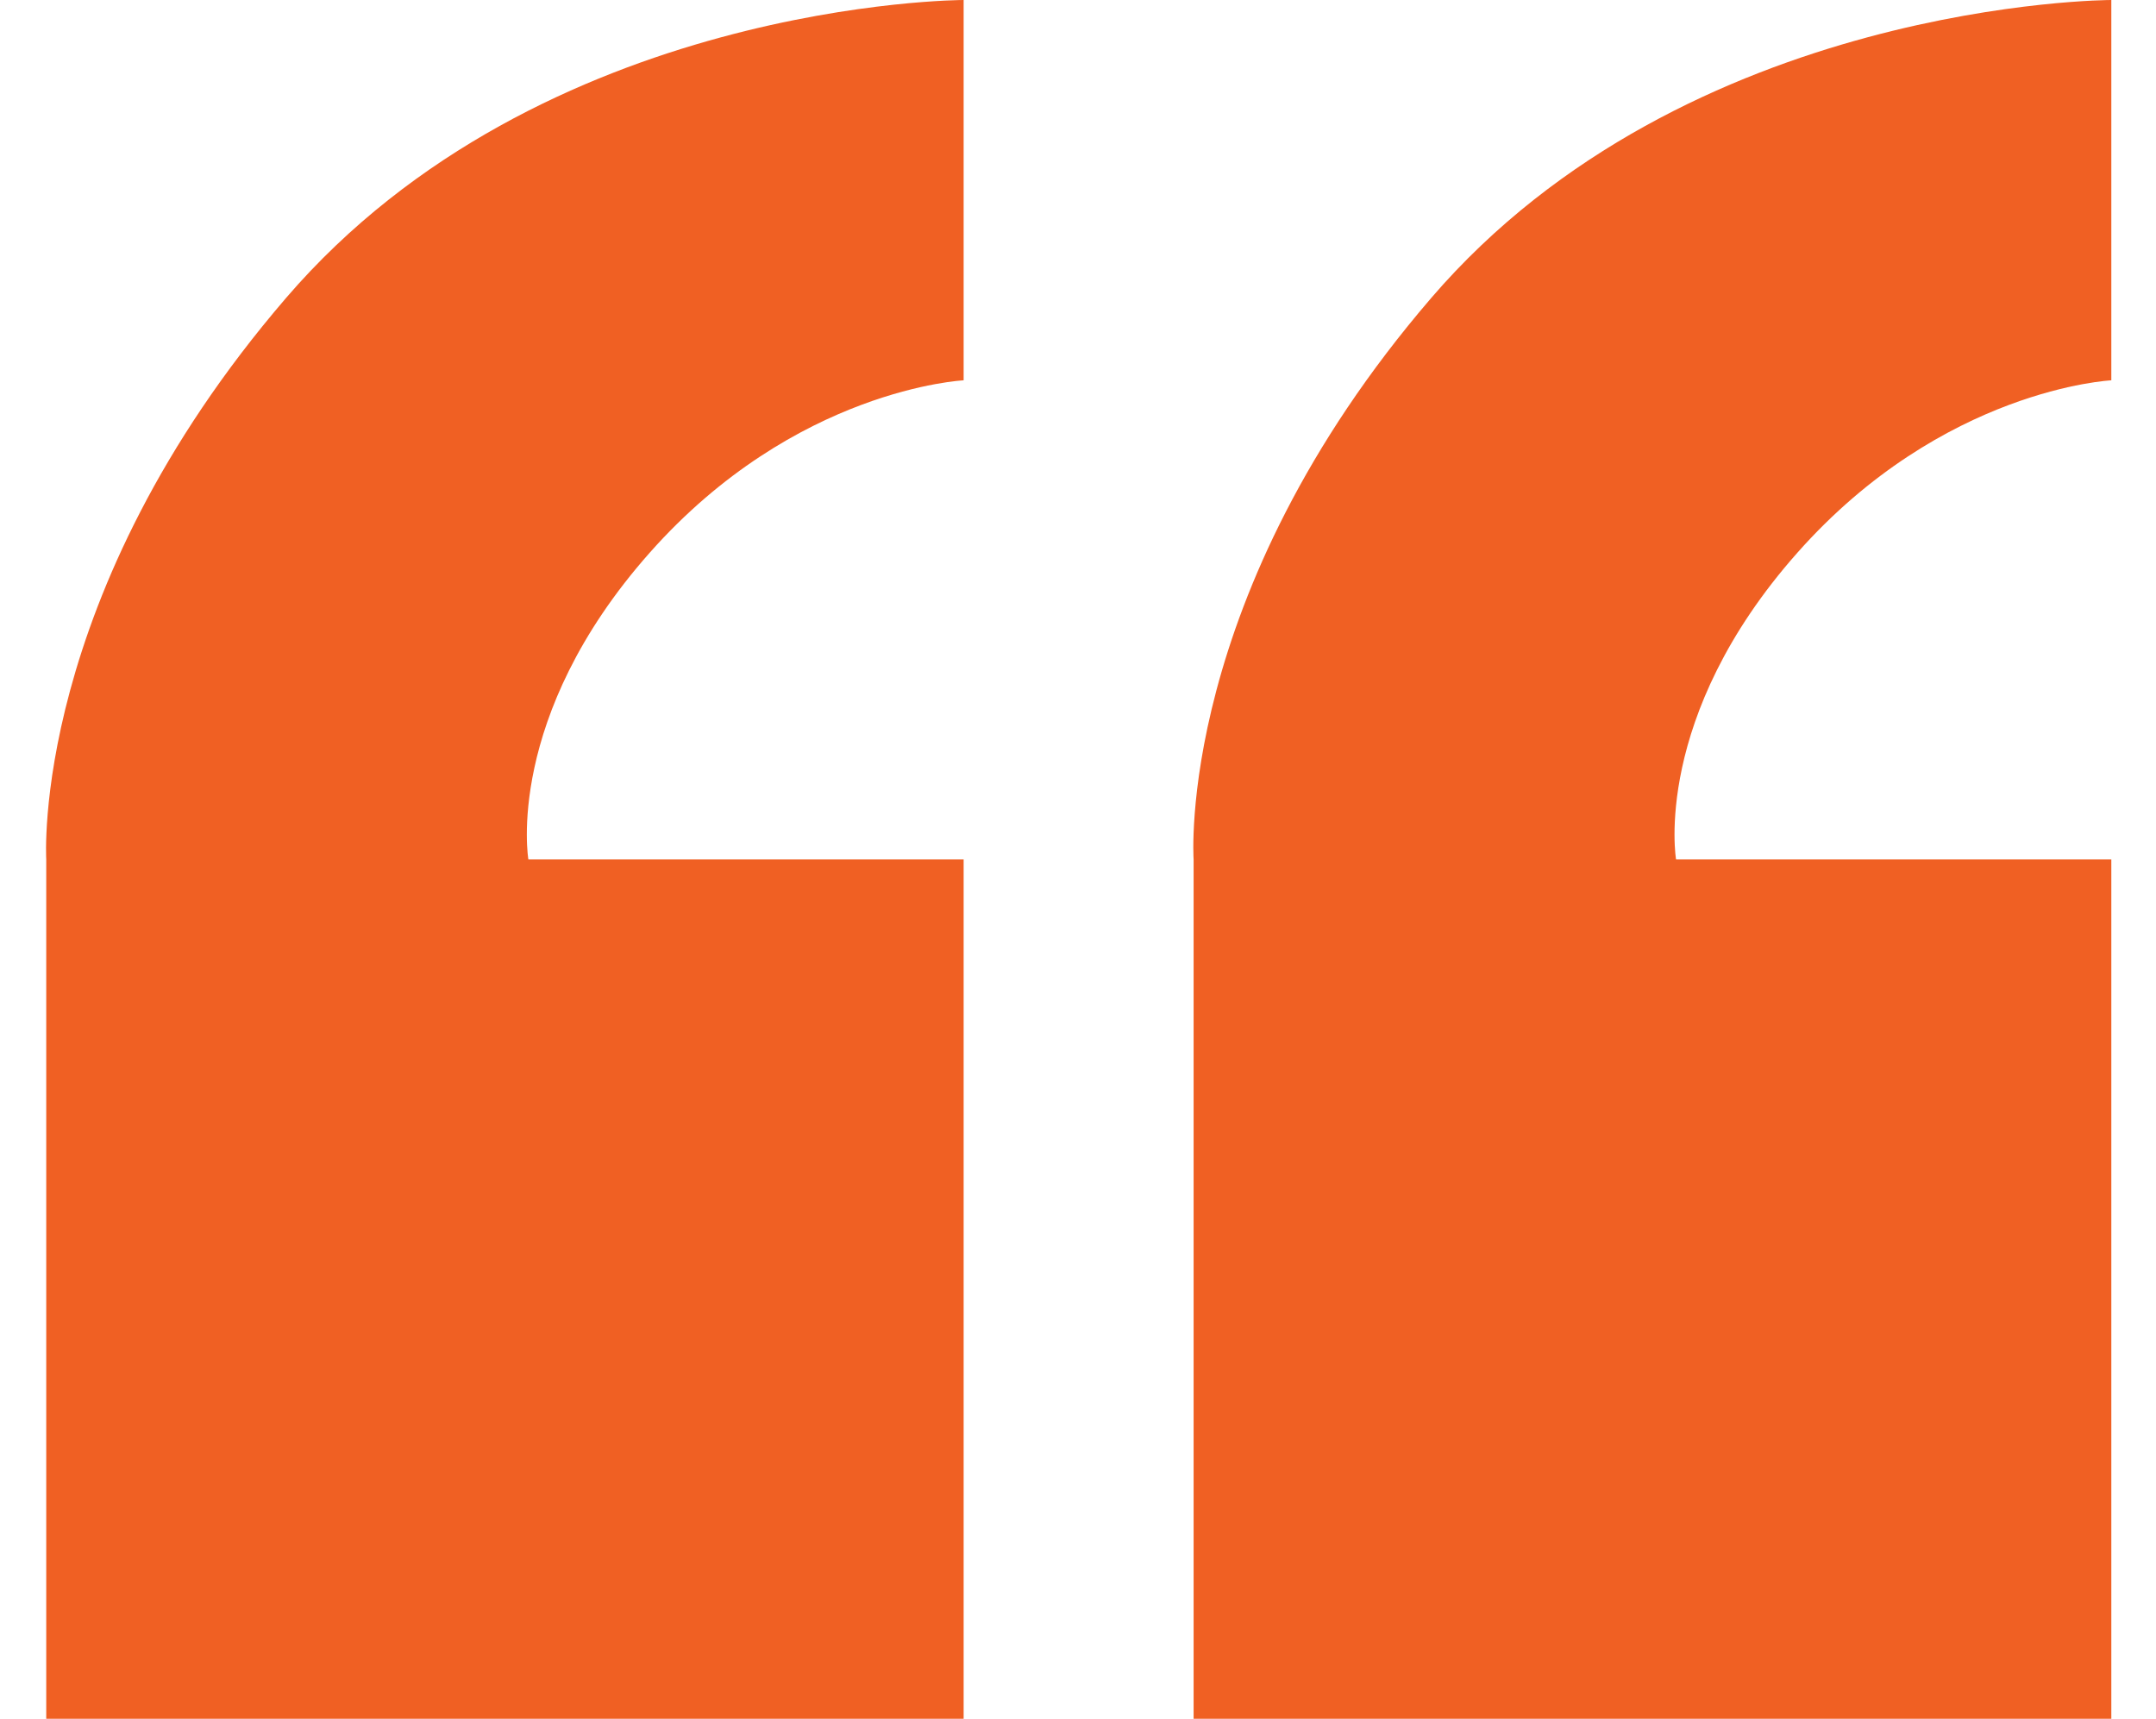
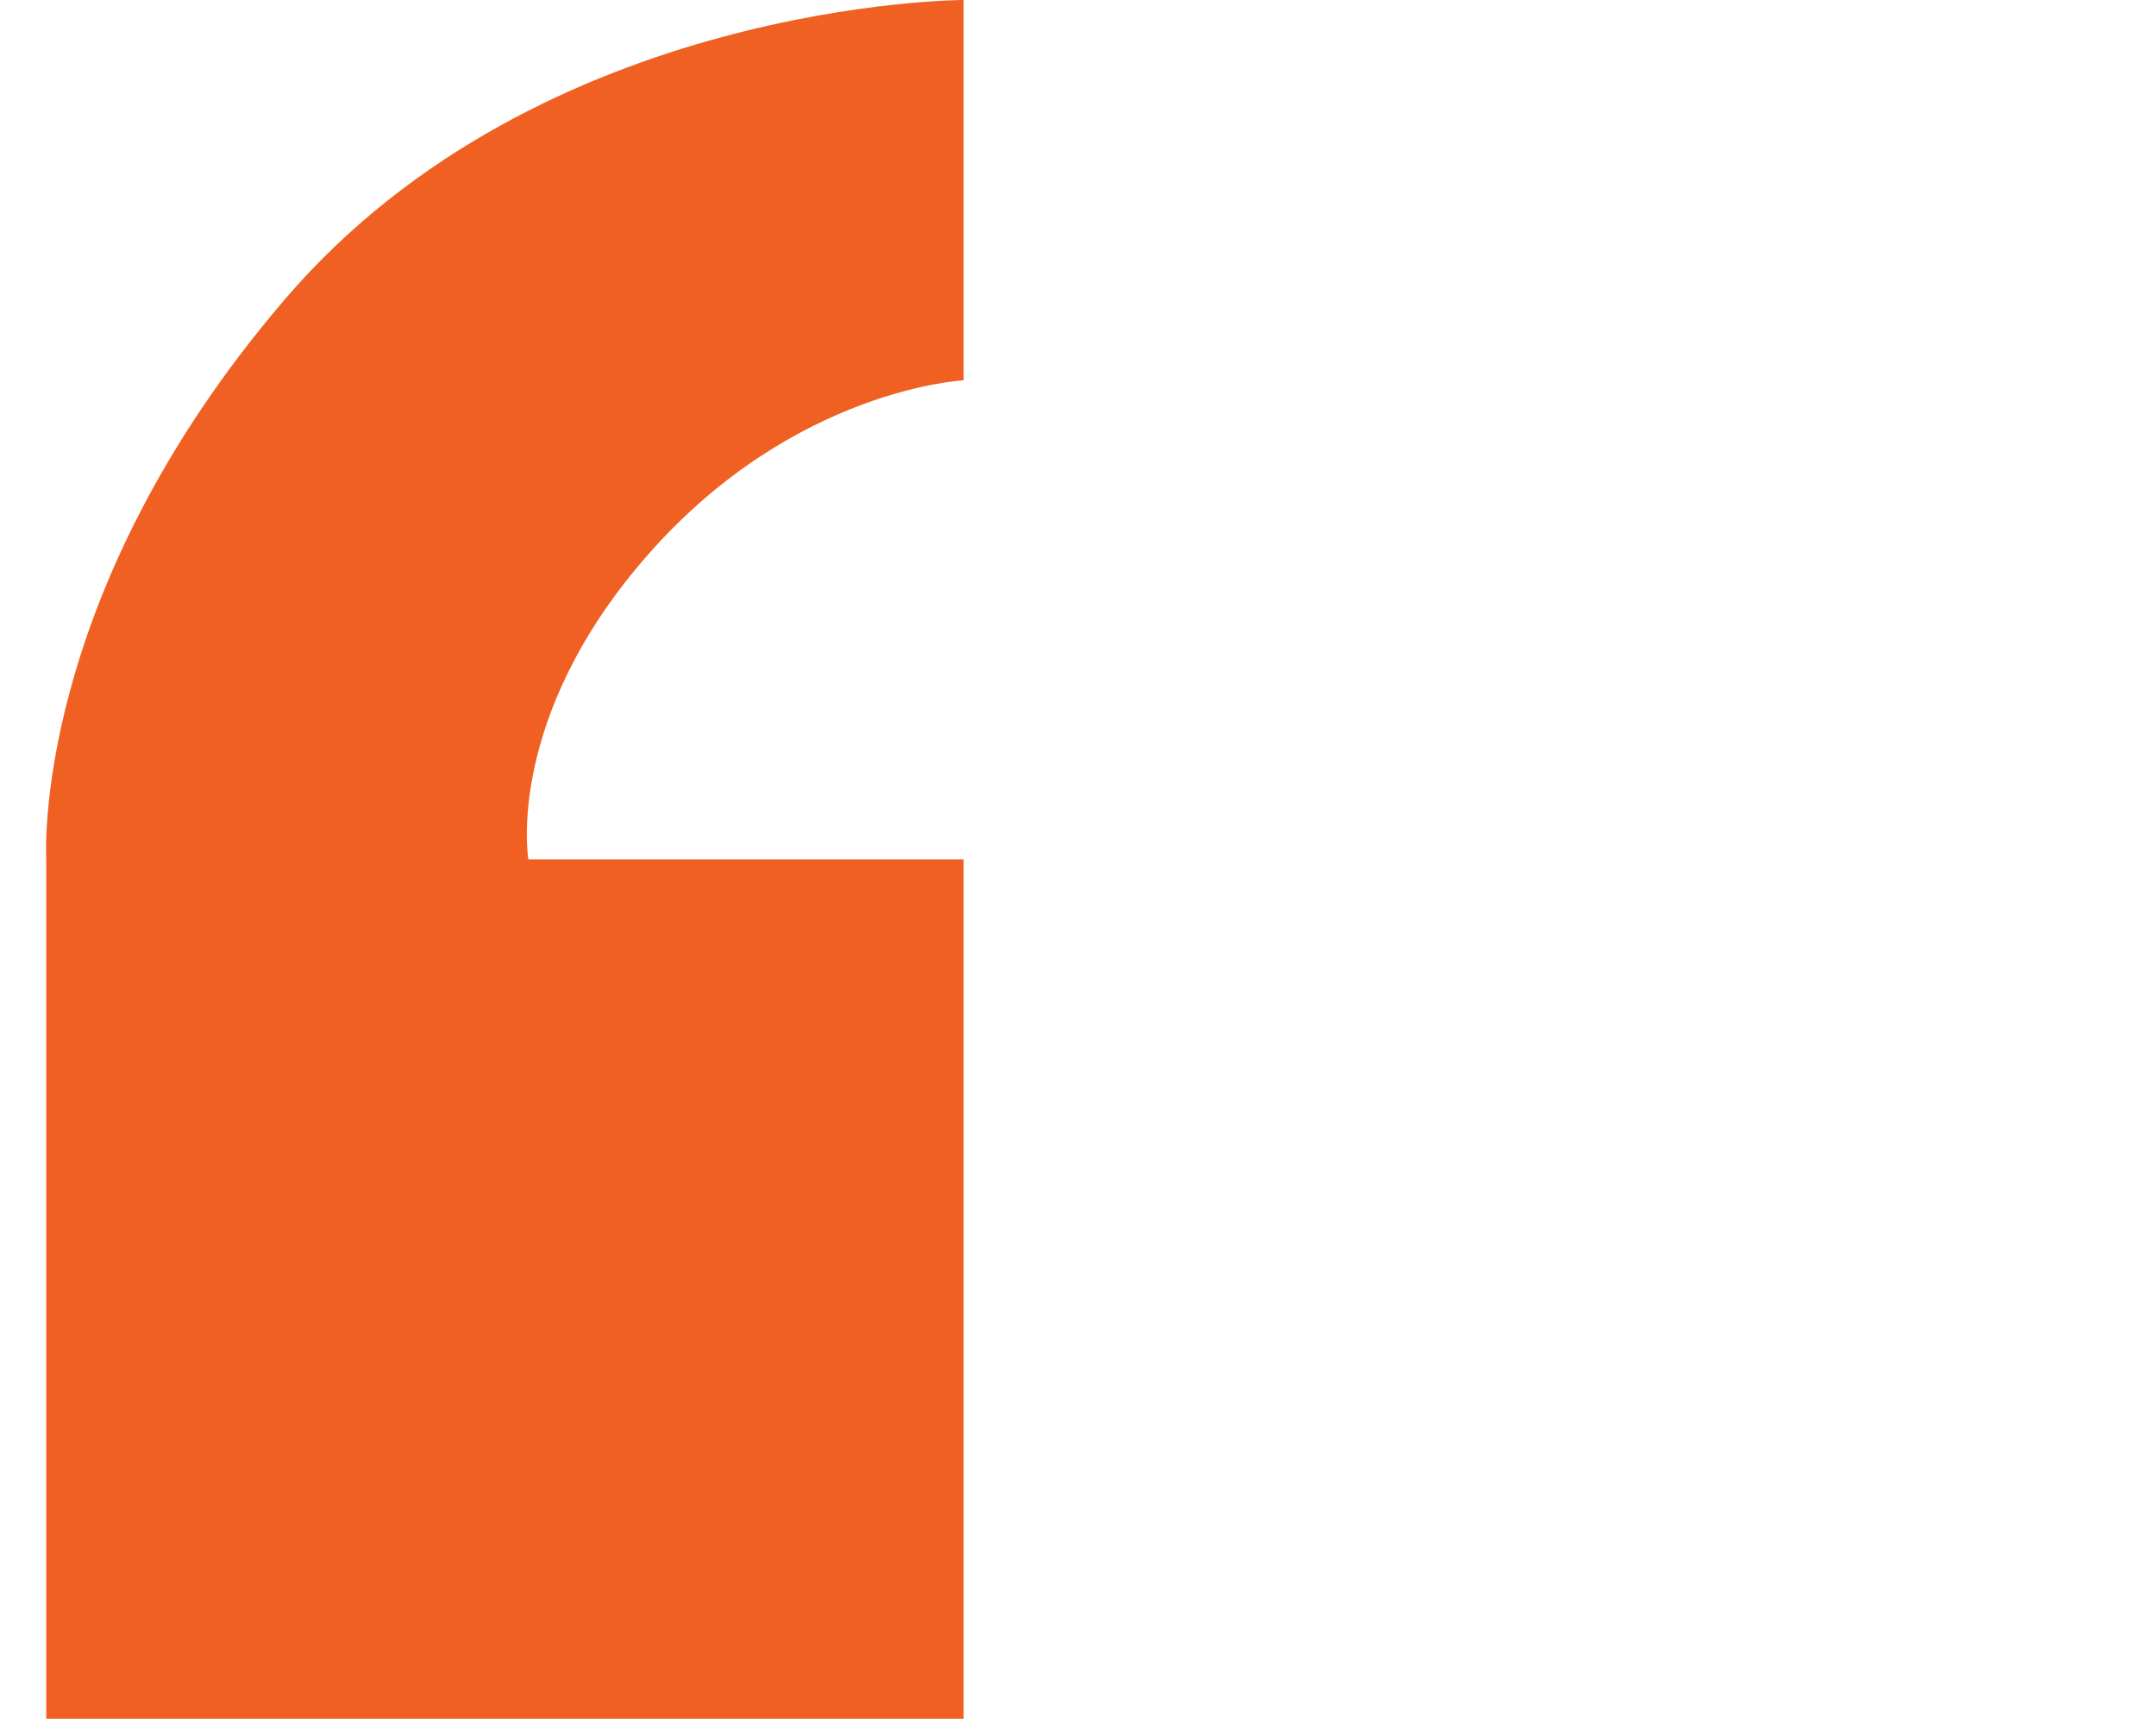
<svg xmlns="http://www.w3.org/2000/svg" version="1.0" id="Layer_1" x="0px" y="0px" viewBox="0 0 69 55" style="enable-background:new 0 0 69 55;" xml:space="preserve">
  <style type="text/css">
	.st0{fill:#F06023;}
</style>
  <path class="st0" d="M16.91,27.5h13.93V55H1.48V27.5c0,0-0.52-8.43,7.67-17.96S30.84,0,30.84,0v12.17c0,0-5.39,0.26-10.05,5.52  S16.91,27.5,16.91,27.5z" />
-   <path class="st0" d="M53.64,27.5h13.93V55H38.2V27.5c0,0-0.59-8.43,7.6-17.96S67.57,0,67.57,0v12.17c0,0-5.39,0.26-10.05,5.52  S53.64,27.5,53.64,27.5z" />
</svg>